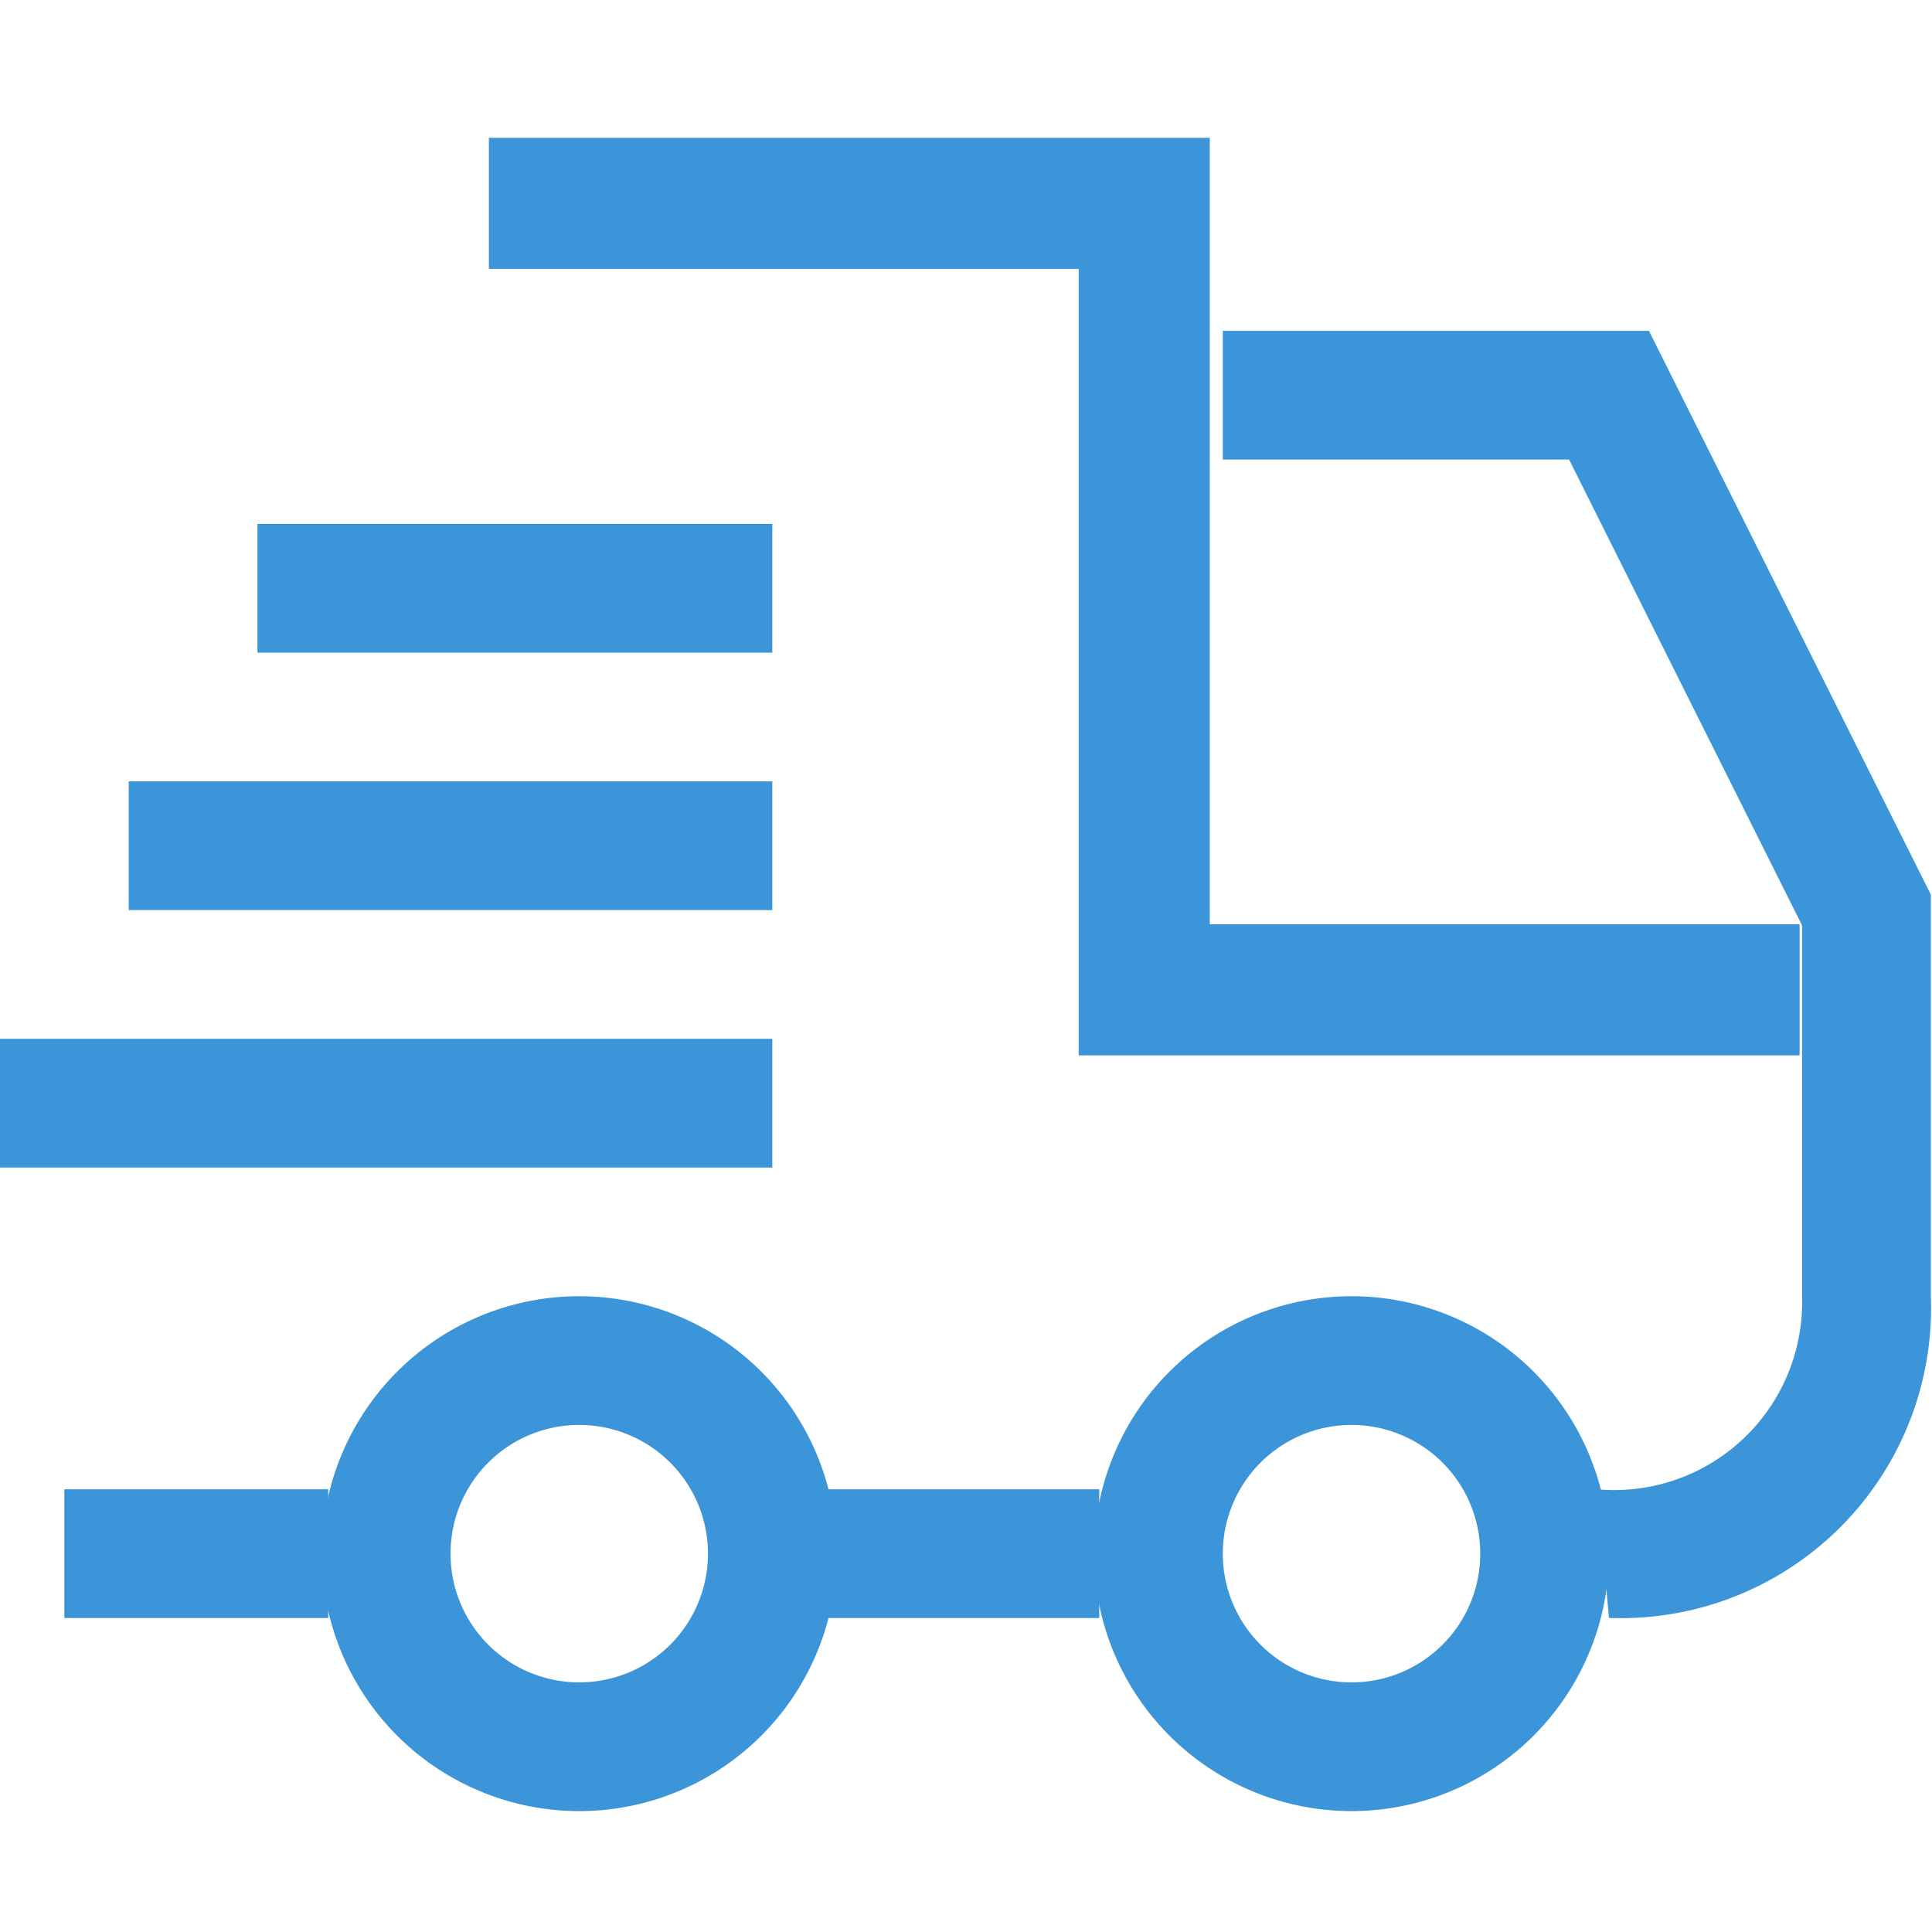
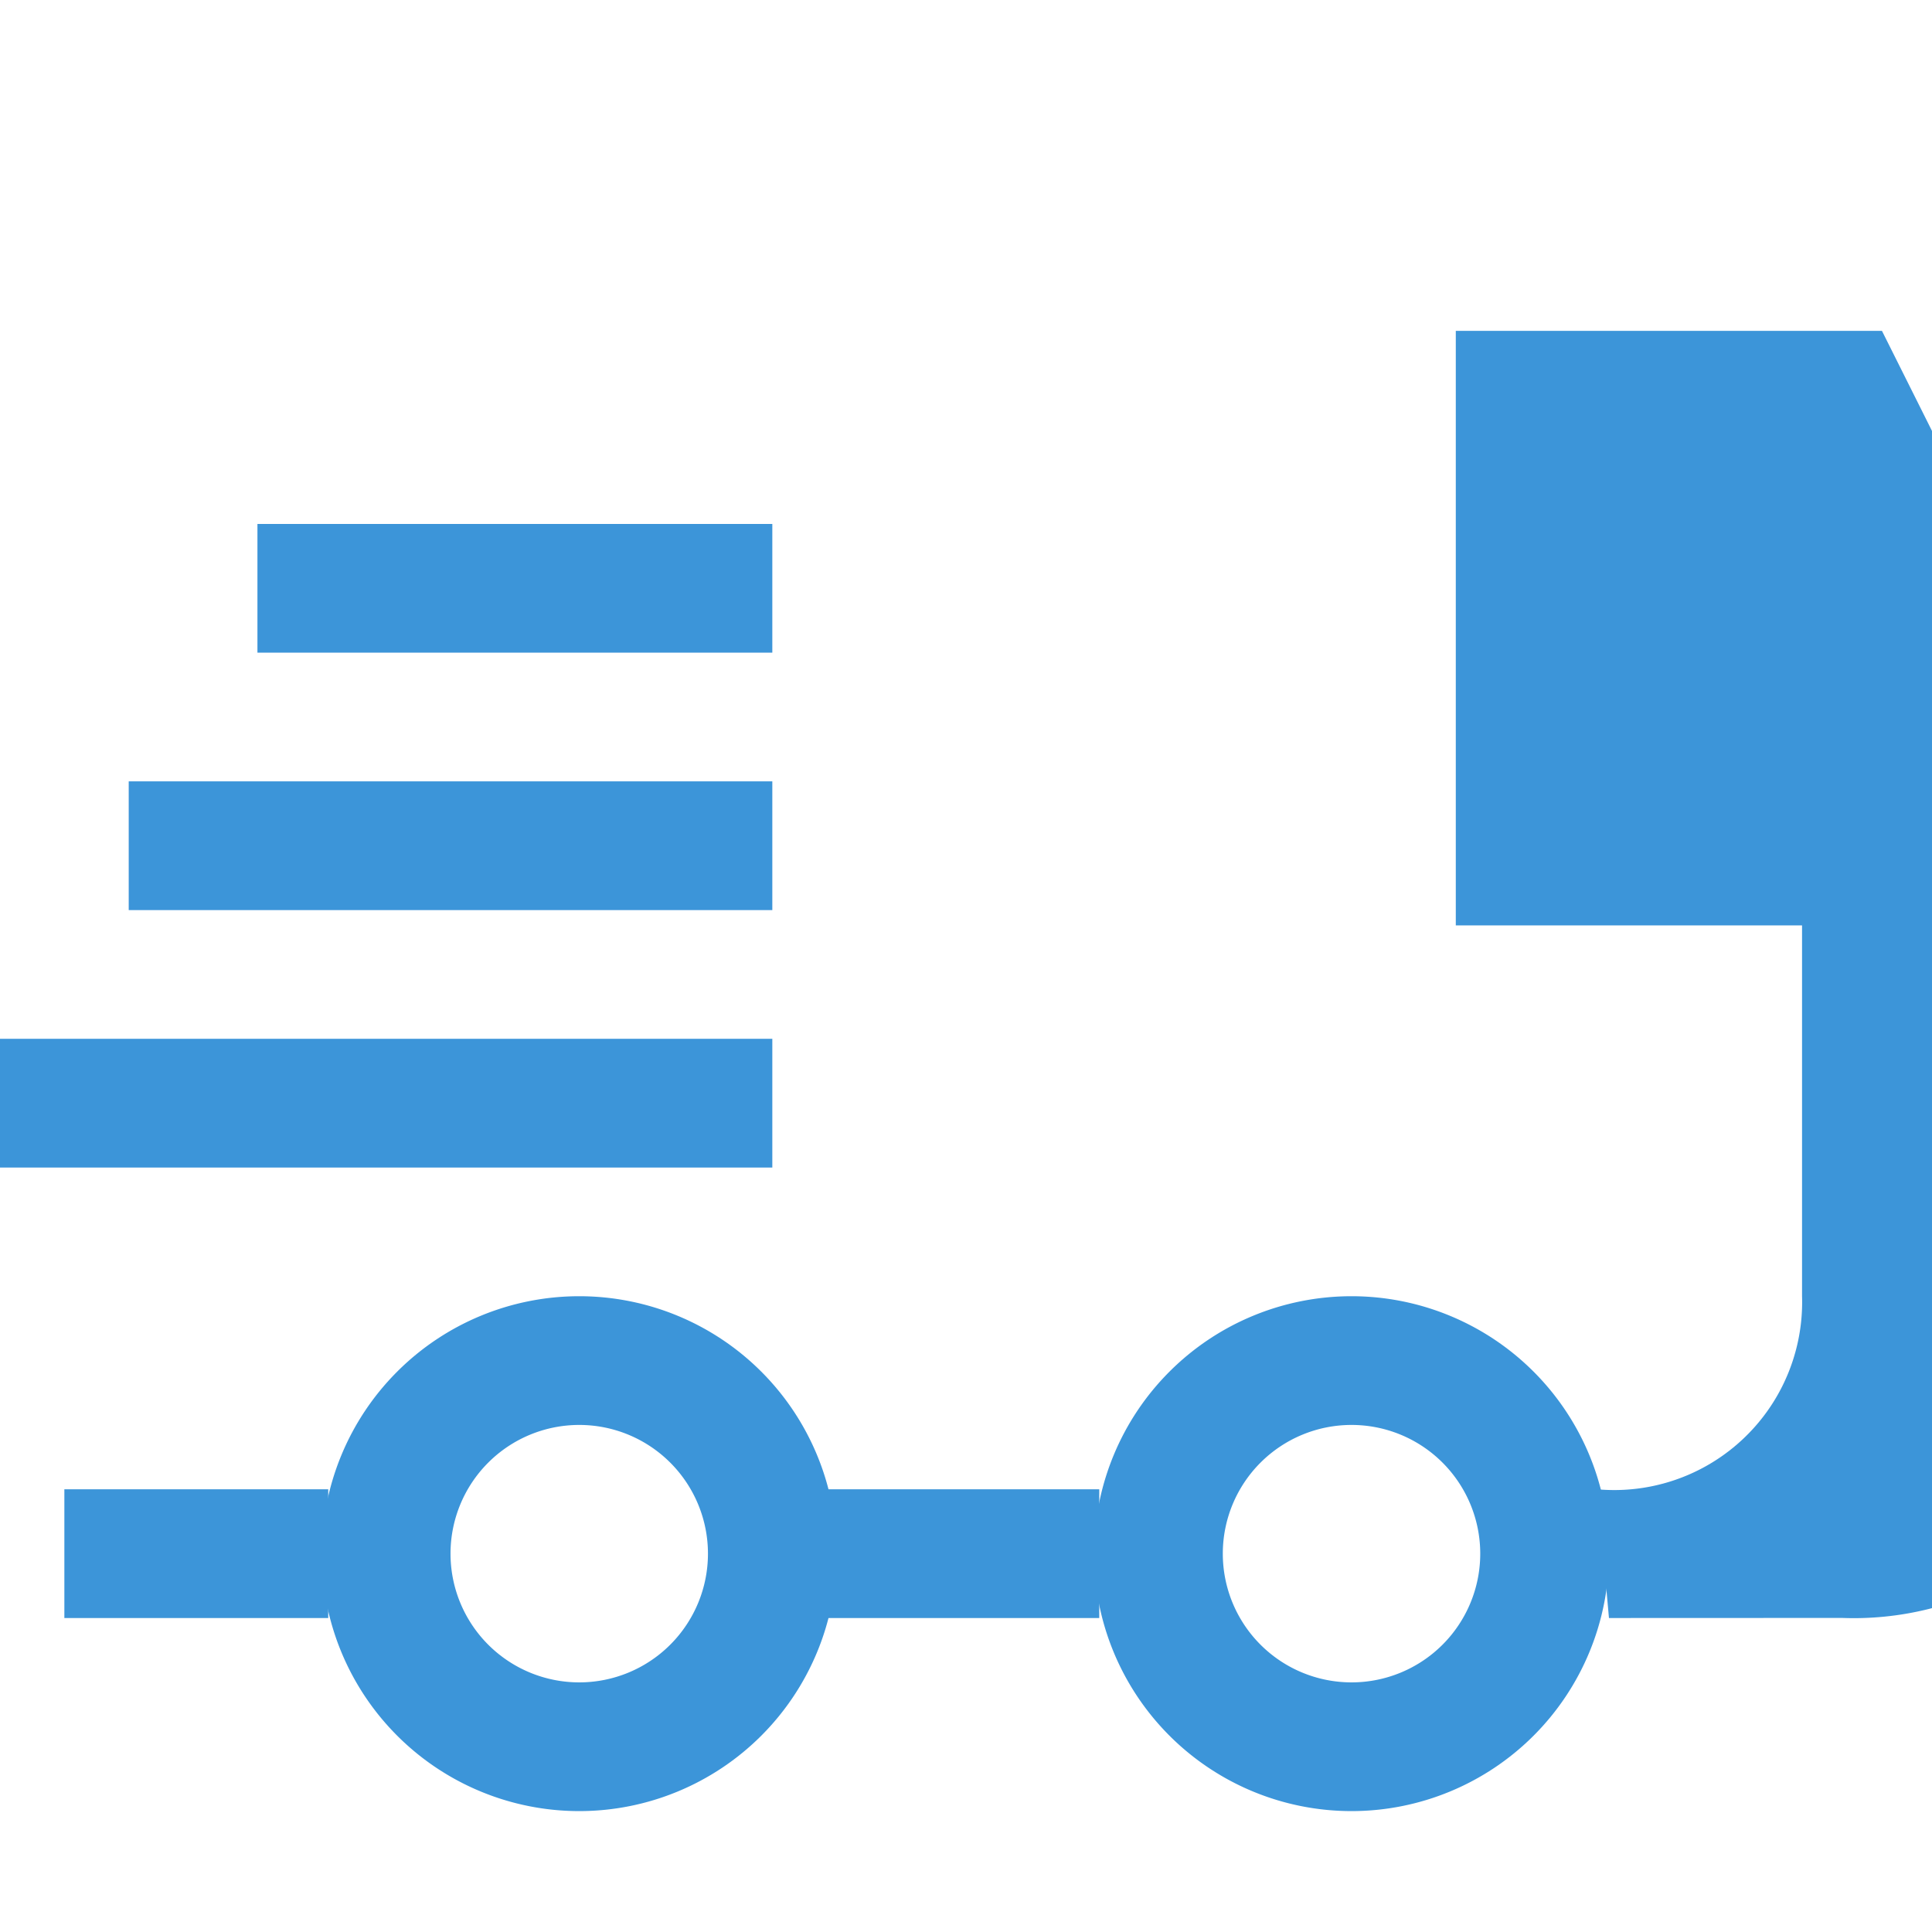
<svg xmlns="http://www.w3.org/2000/svg" t="1663828722845" class="icon" viewBox="0 0 1024 1024" version="1.1" p-id="6531" width="48" height="48">
-   <path d="M34.112 789.36h139.856v68.224H34.112z m403.2 0h145.312v68.224h-145.312z m415.472 68.224l-6.144-68.224a99.6 99.6 0 0 0 108.48-102.4v-196.48l-123.488-246.896h-183.52V175.36h225.872l149.408 298.816v212.8a164.416 164.416 0 0 1-170.56 170.56" p-id="6532" fill="#3c95d9" />
-   <path d="M259.12 73.04v69.472h312.608V559.36h382.096v-69.472H641.216V73.04z" p-id="6533" fill="#3c95d9" />
+   <path d="M34.112 789.36h139.856v68.224H34.112z m403.2 0h145.312v68.224h-145.312z m415.472 68.224l-6.144-68.224a99.6 99.6 0 0 0 108.48-102.4v-196.48h-183.52V175.36h225.872l149.408 298.816v212.8a164.416 164.416 0 0 1-170.56 170.56" p-id="6532" fill="#3c95d9" />
  <path d="M136.448 277.696h272.896v68.224H136.448z m-68.224 136.448h341.12v68.224H68.224zM0 550.592h409.344v68.224H0z m307.008 409.328a136.448 136.448 0 1 1 136.448-136.448 136.448 136.448 0 0 1-136.448 136.448m0-204.672a68.224 68.224 0 1 0 68.224 68.224 68.224 68.224 0 0 0-68.224-68.224m409.328 204.672a136.448 136.448 0 1 1 136.448-136.448 136.448 136.448 0 0 1-136.448 136.448m0-204.672a68.224 68.224 0 1 0 68.224 68.224 68.224 68.224 0 0 0-68.224-68.224" p-id="6534" fill="#3c95d9" />
</svg>